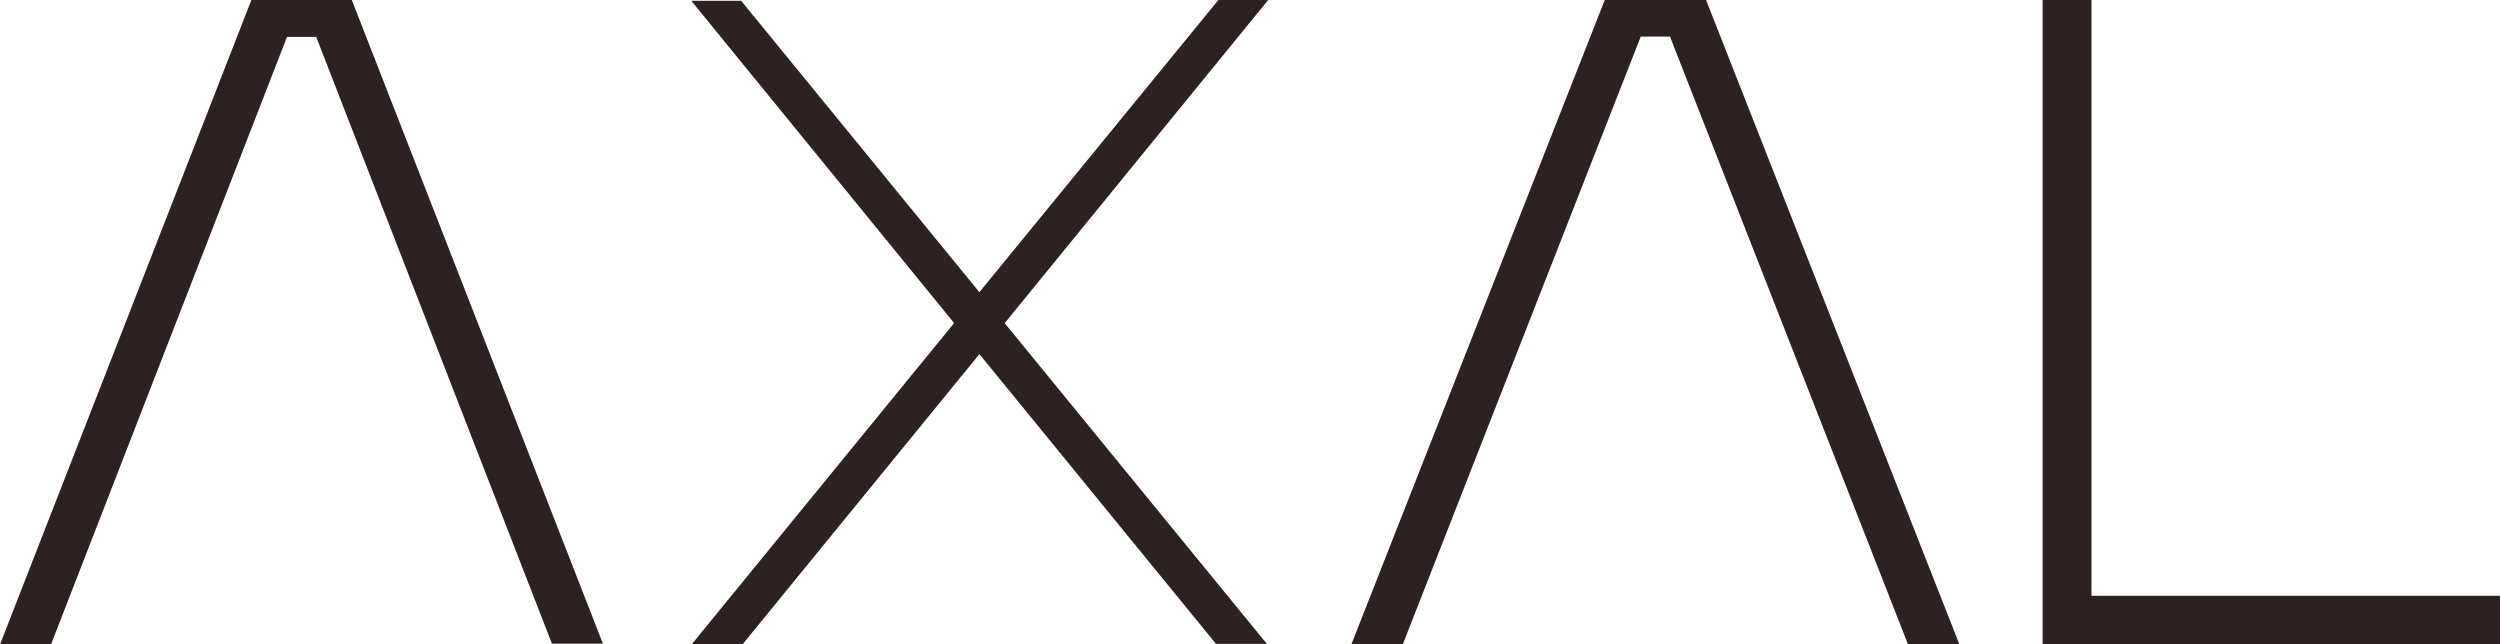
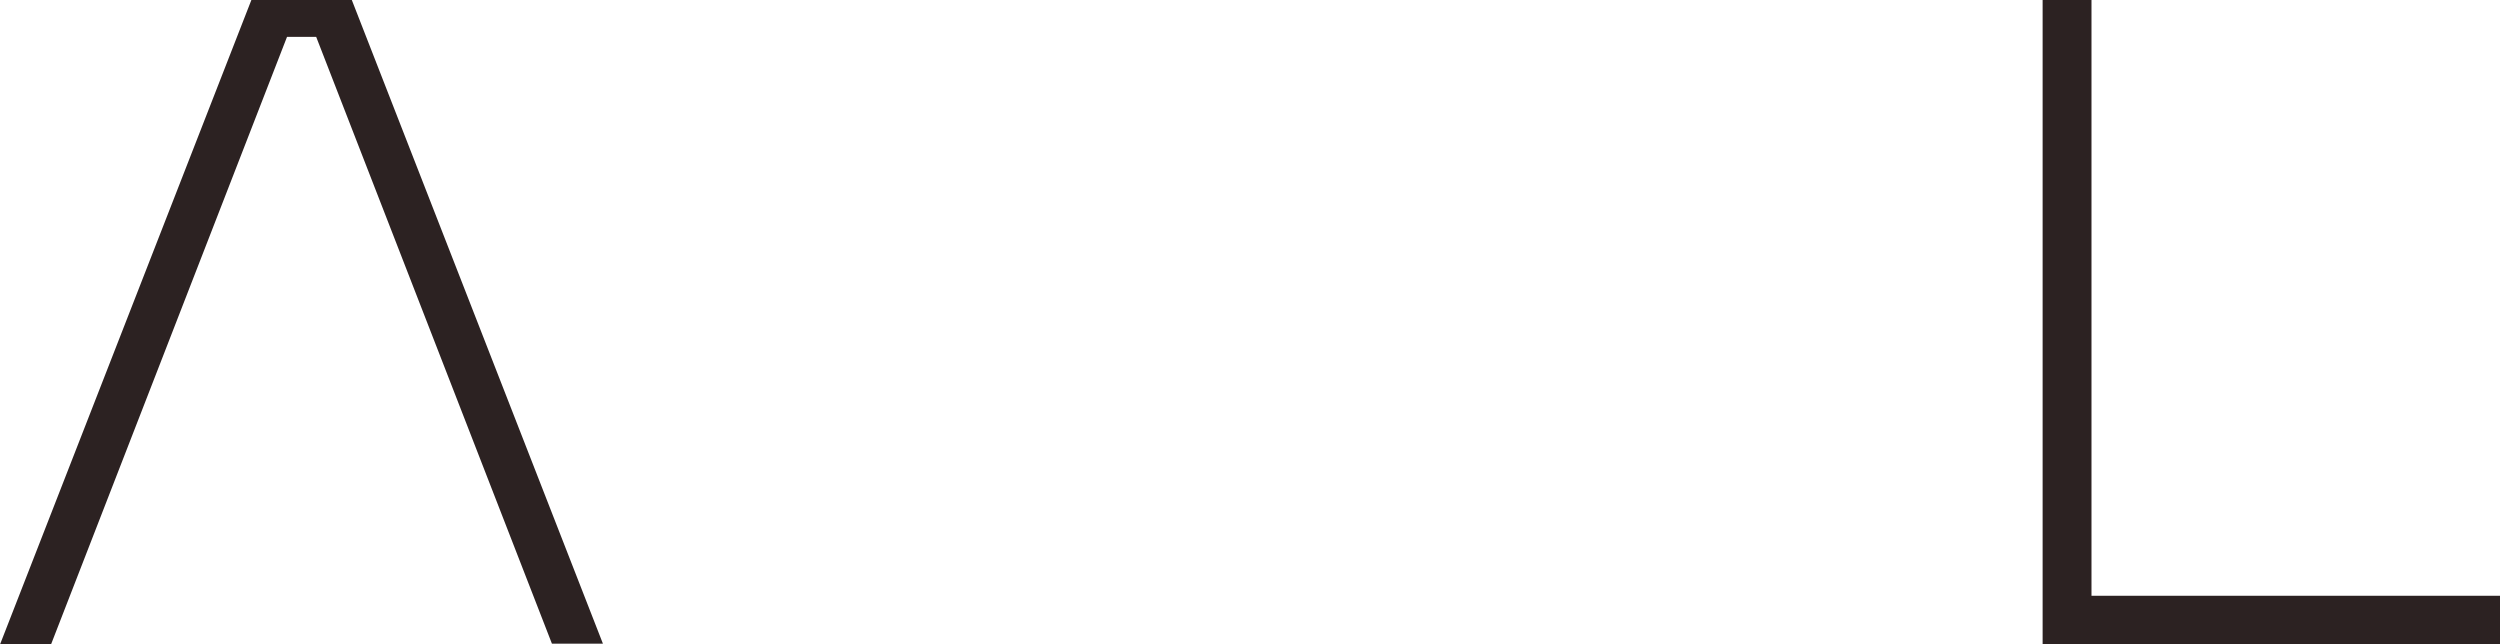
<svg xmlns="http://www.w3.org/2000/svg" width="481" height="124" viewBox="0 0 481 124" fill="none">
  <path d="M55.22 7.099C39.97 46.348 24.912 85.12 9.812 124H0C16.135 82.621 32.216 41.392 48.365 0H67.689C83.729 41.106 99.796 82.307 116 123.836H106.188C91.116 85.051 76.016 46.171 60.835 7.099H55.206H55.22Z" fill="#2C2222" />
-   <path d="M377 124H367.109C351.902 85.148 336.64 46.172 321.309 7.047H315.677C300.442 45.967 285.167 84.97 269.891 123.986H260C276.334 82.485 292.53 41.297 308.753 0H328.247C344.388 41.037 360.584 82.239 377 124Z" fill="#2C2222" />
-   <path d="M188.432 68.141C173.063 86.965 157.993 105.435 142.842 124H133.054C150.057 103.181 166.719 82.785 183.572 62.157C166.733 41.529 150.057 21.079 133 0.15H142.597C157.653 18.565 172.913 37.226 188.432 56.215C203.91 37.308 219.088 18.743 234.416 0H244C226.957 20.901 210.226 41.42 193.305 62.171C210.049 82.662 226.752 103.099 243.741 123.877H233.954C219.061 105.653 203.896 87.075 188.432 68.127V68.141Z" fill="#2C2222" />
  <path d="M393 124V0H402.403V114.626H481V124H393Z" fill="#2C2222" />
</svg>